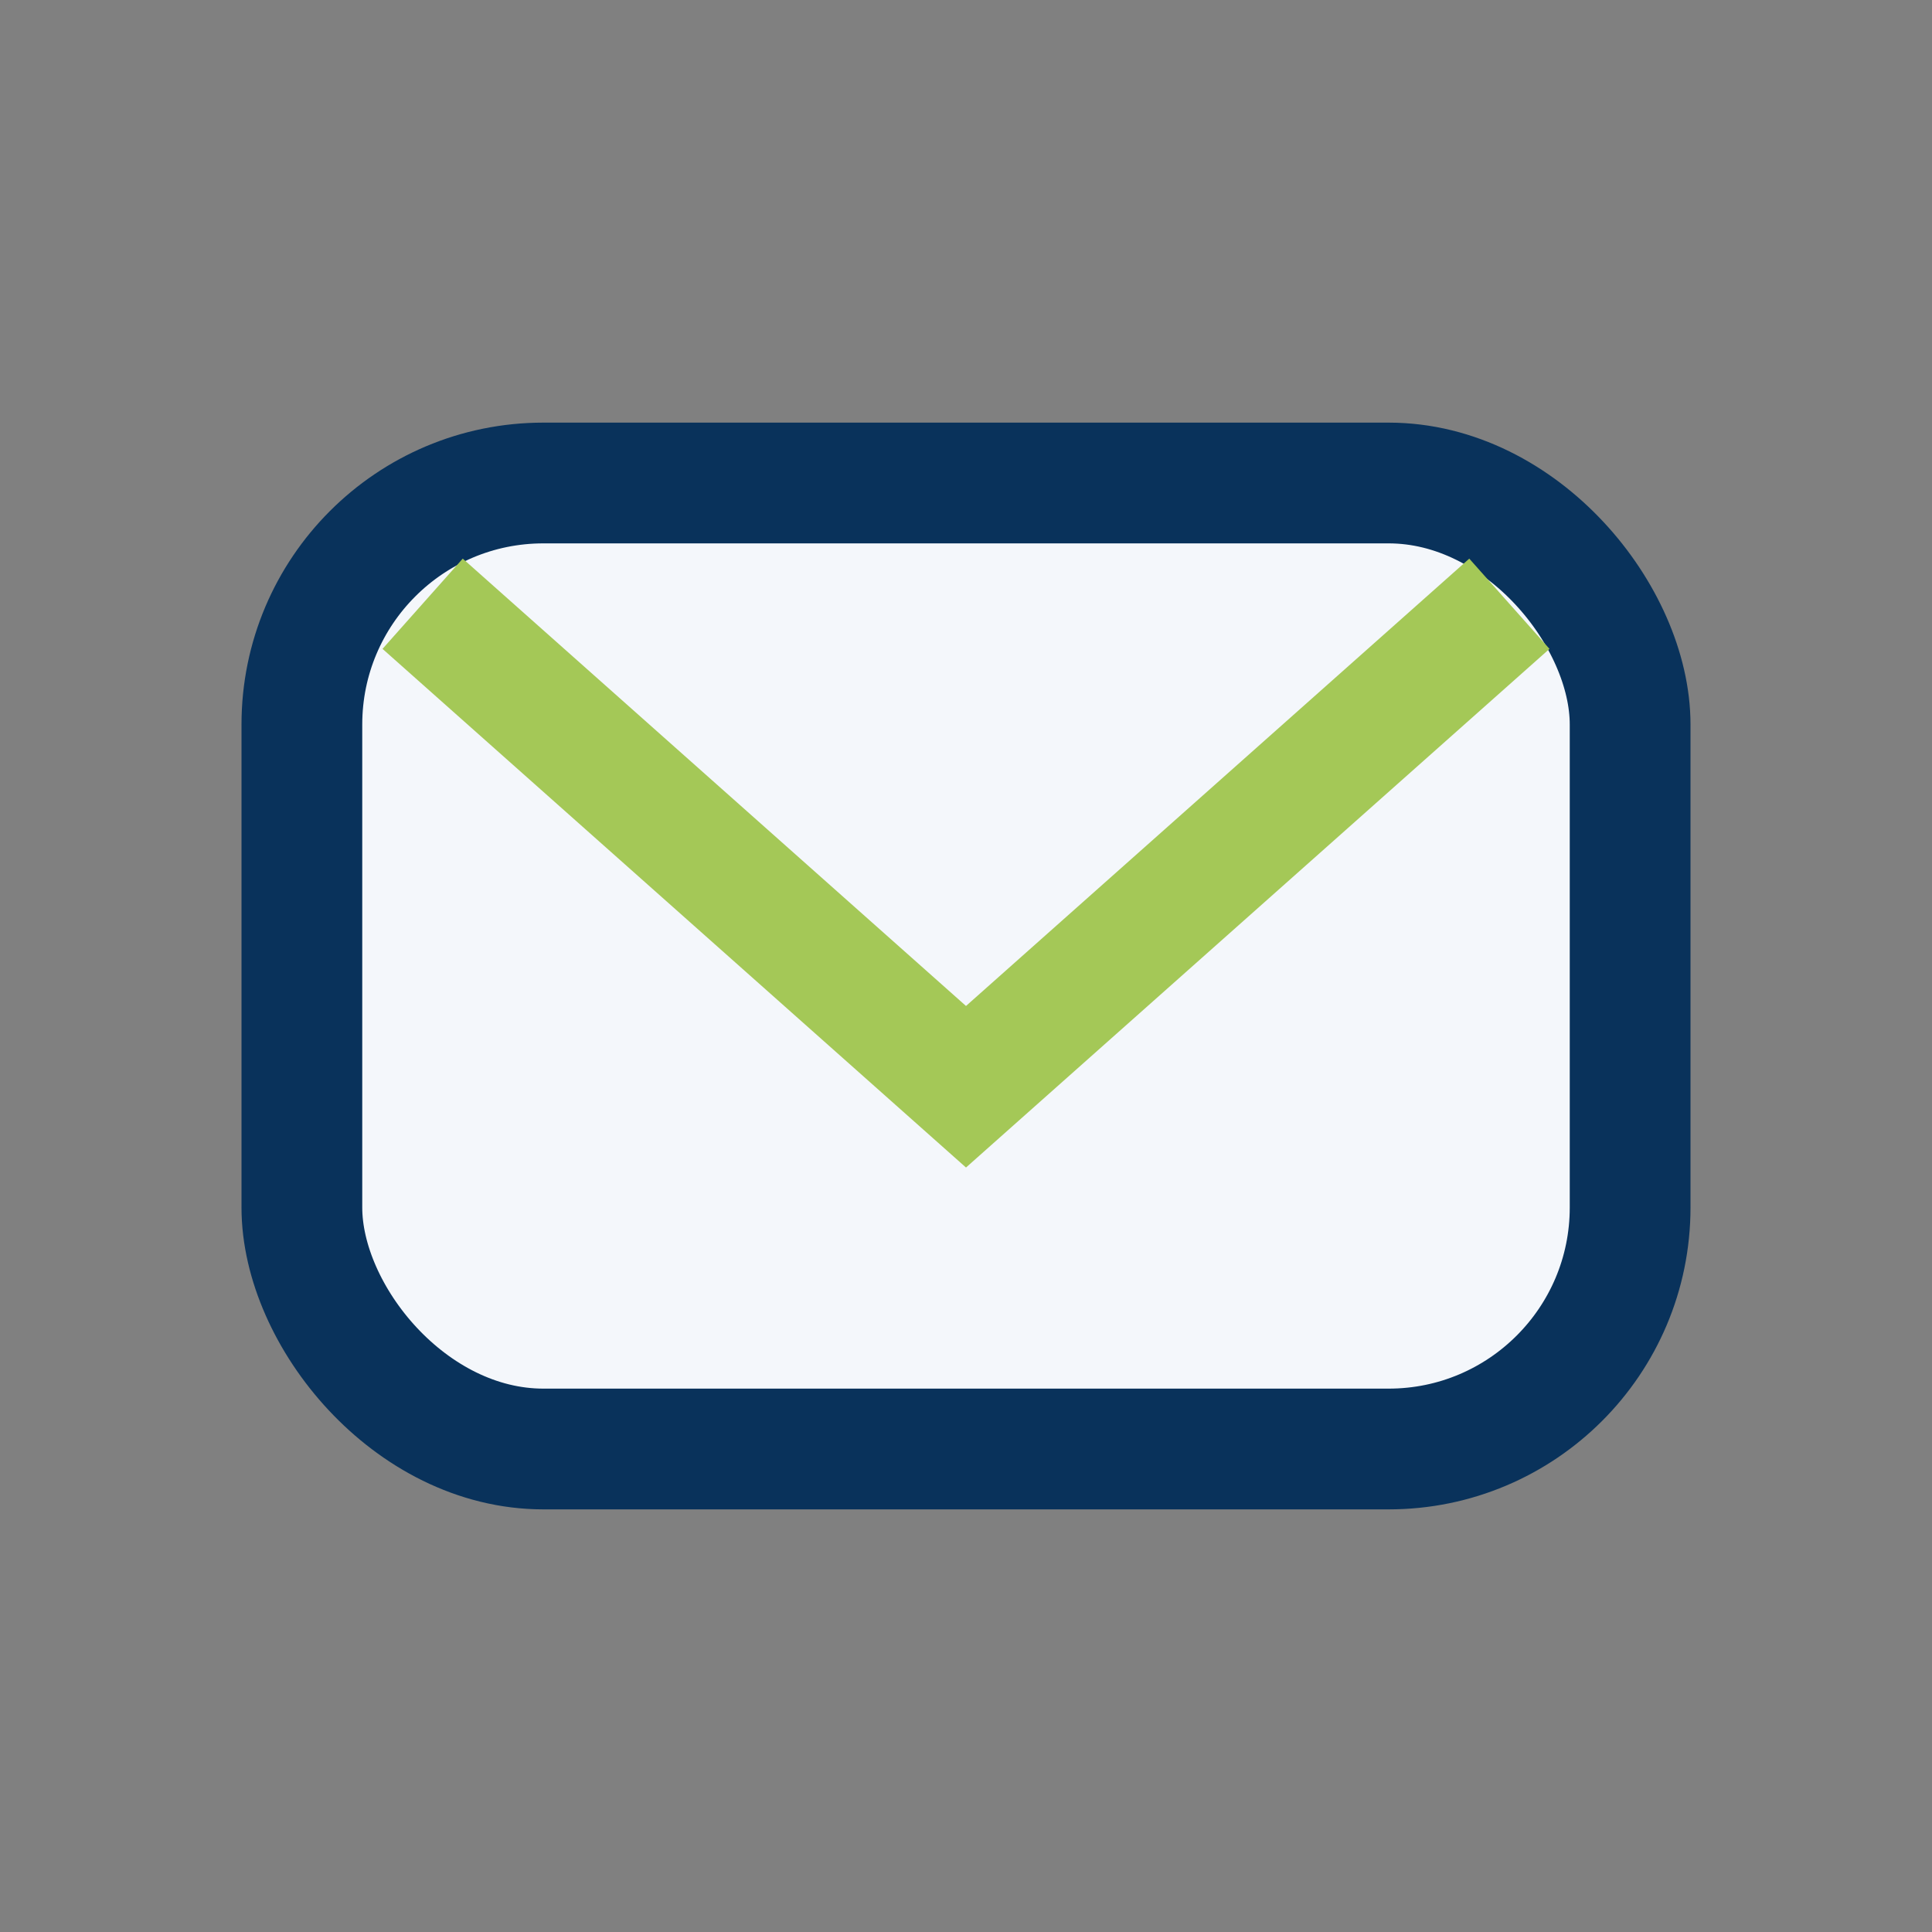
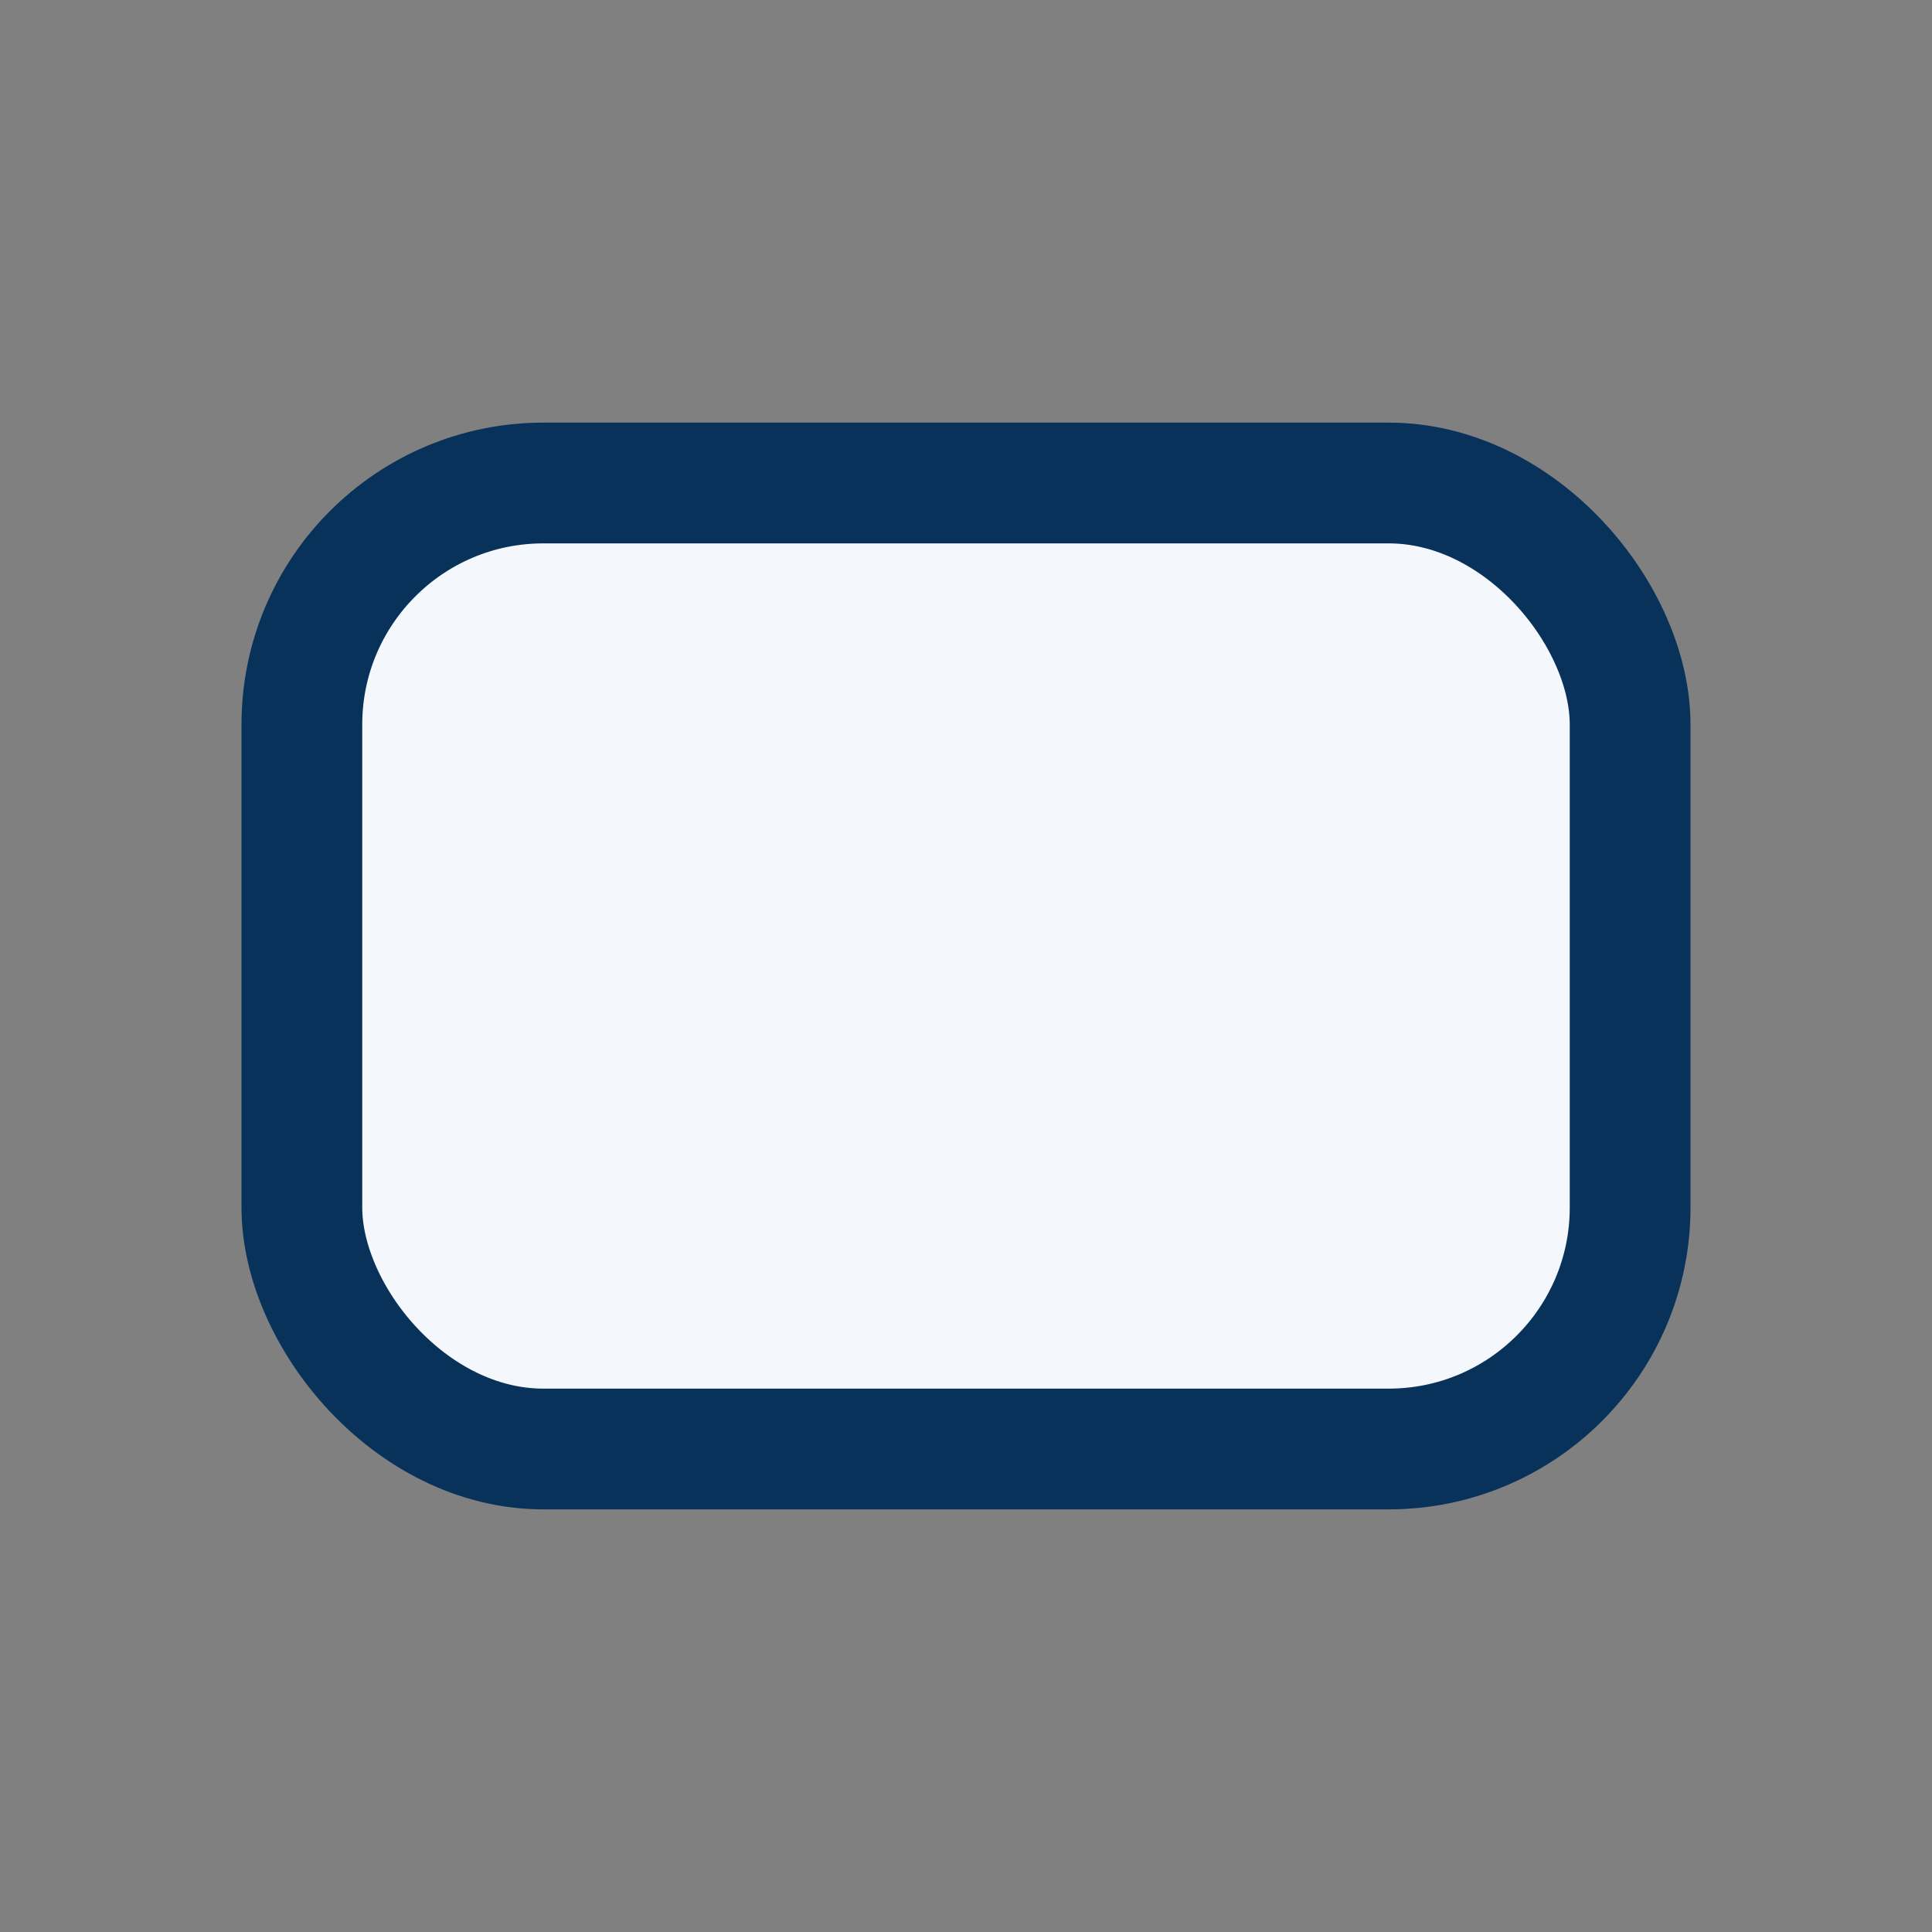
<svg xmlns="http://www.w3.org/2000/svg" width="32" height="32" viewBox="0 0 32 32">
  <rect x="0" y="0" width="32" height="32" fill="#808080" stroke="none" />
  <rect x="5" y="8" width="22" height="16" rx="4" fill="#F4F7FB" stroke="#09325B" stroke-width="2" />
-   <path d="M7 10l9 8 9-8" stroke="#A4C857" stroke-width="2" fill="none" />
</svg>